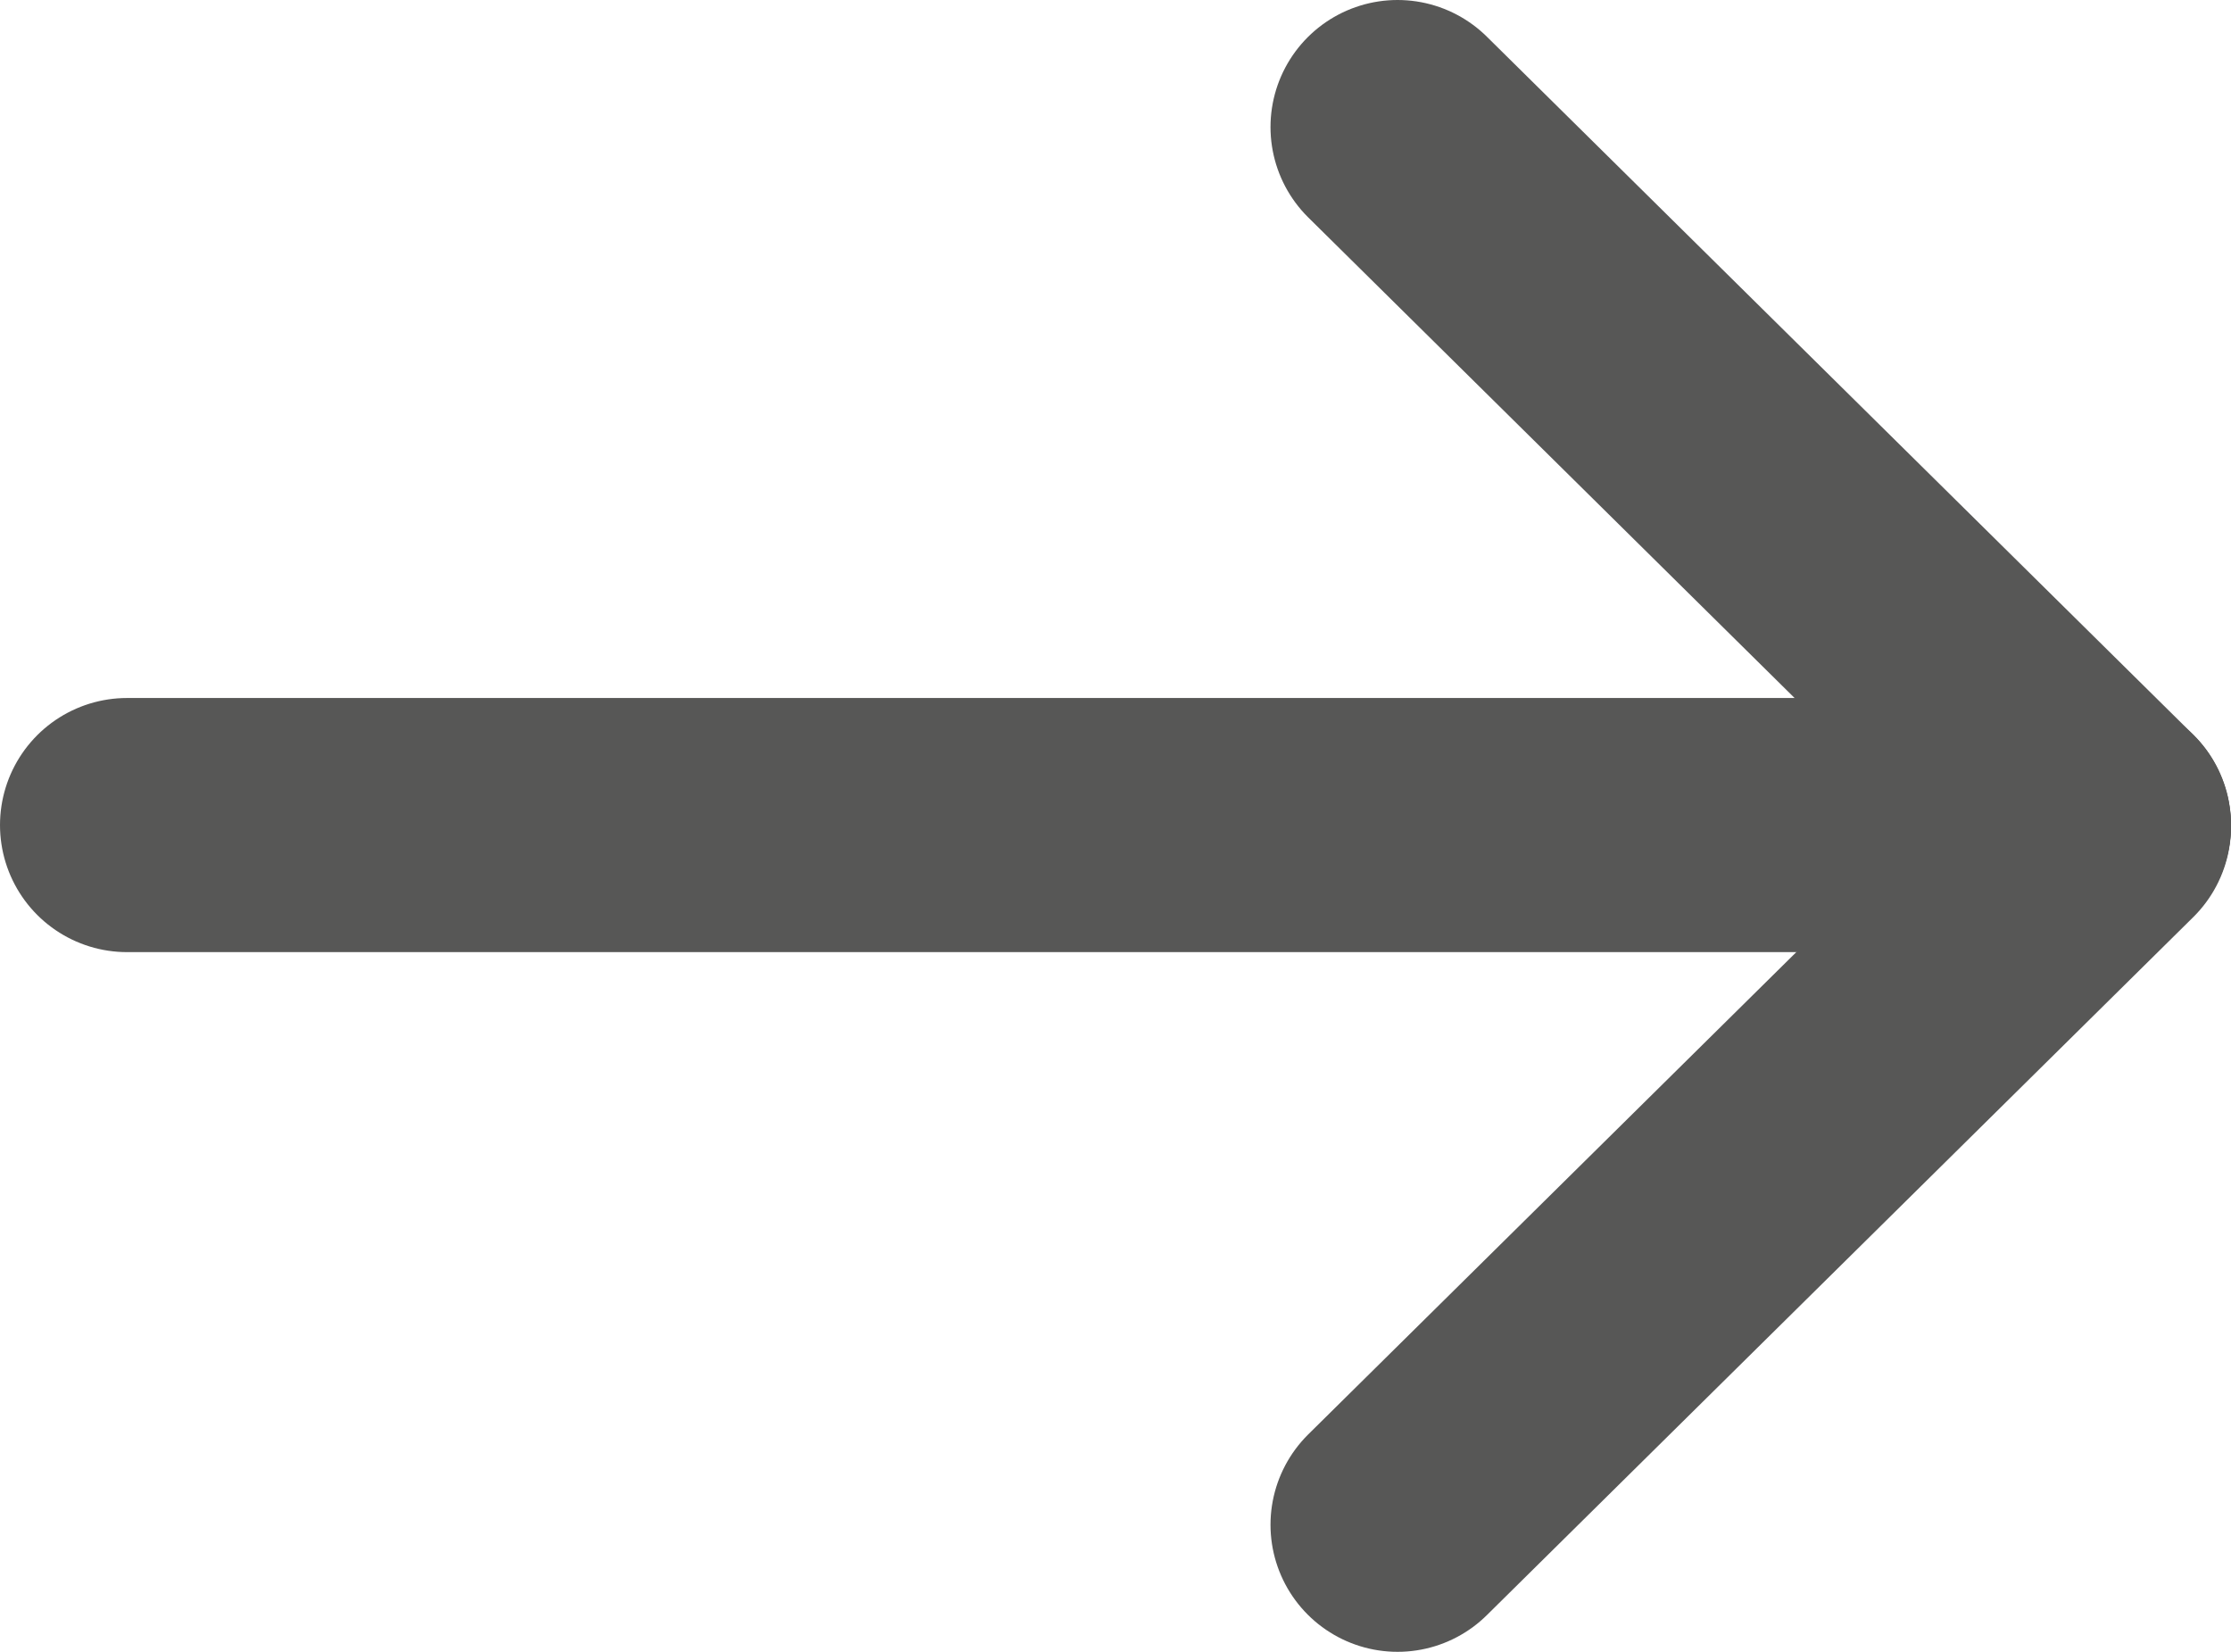
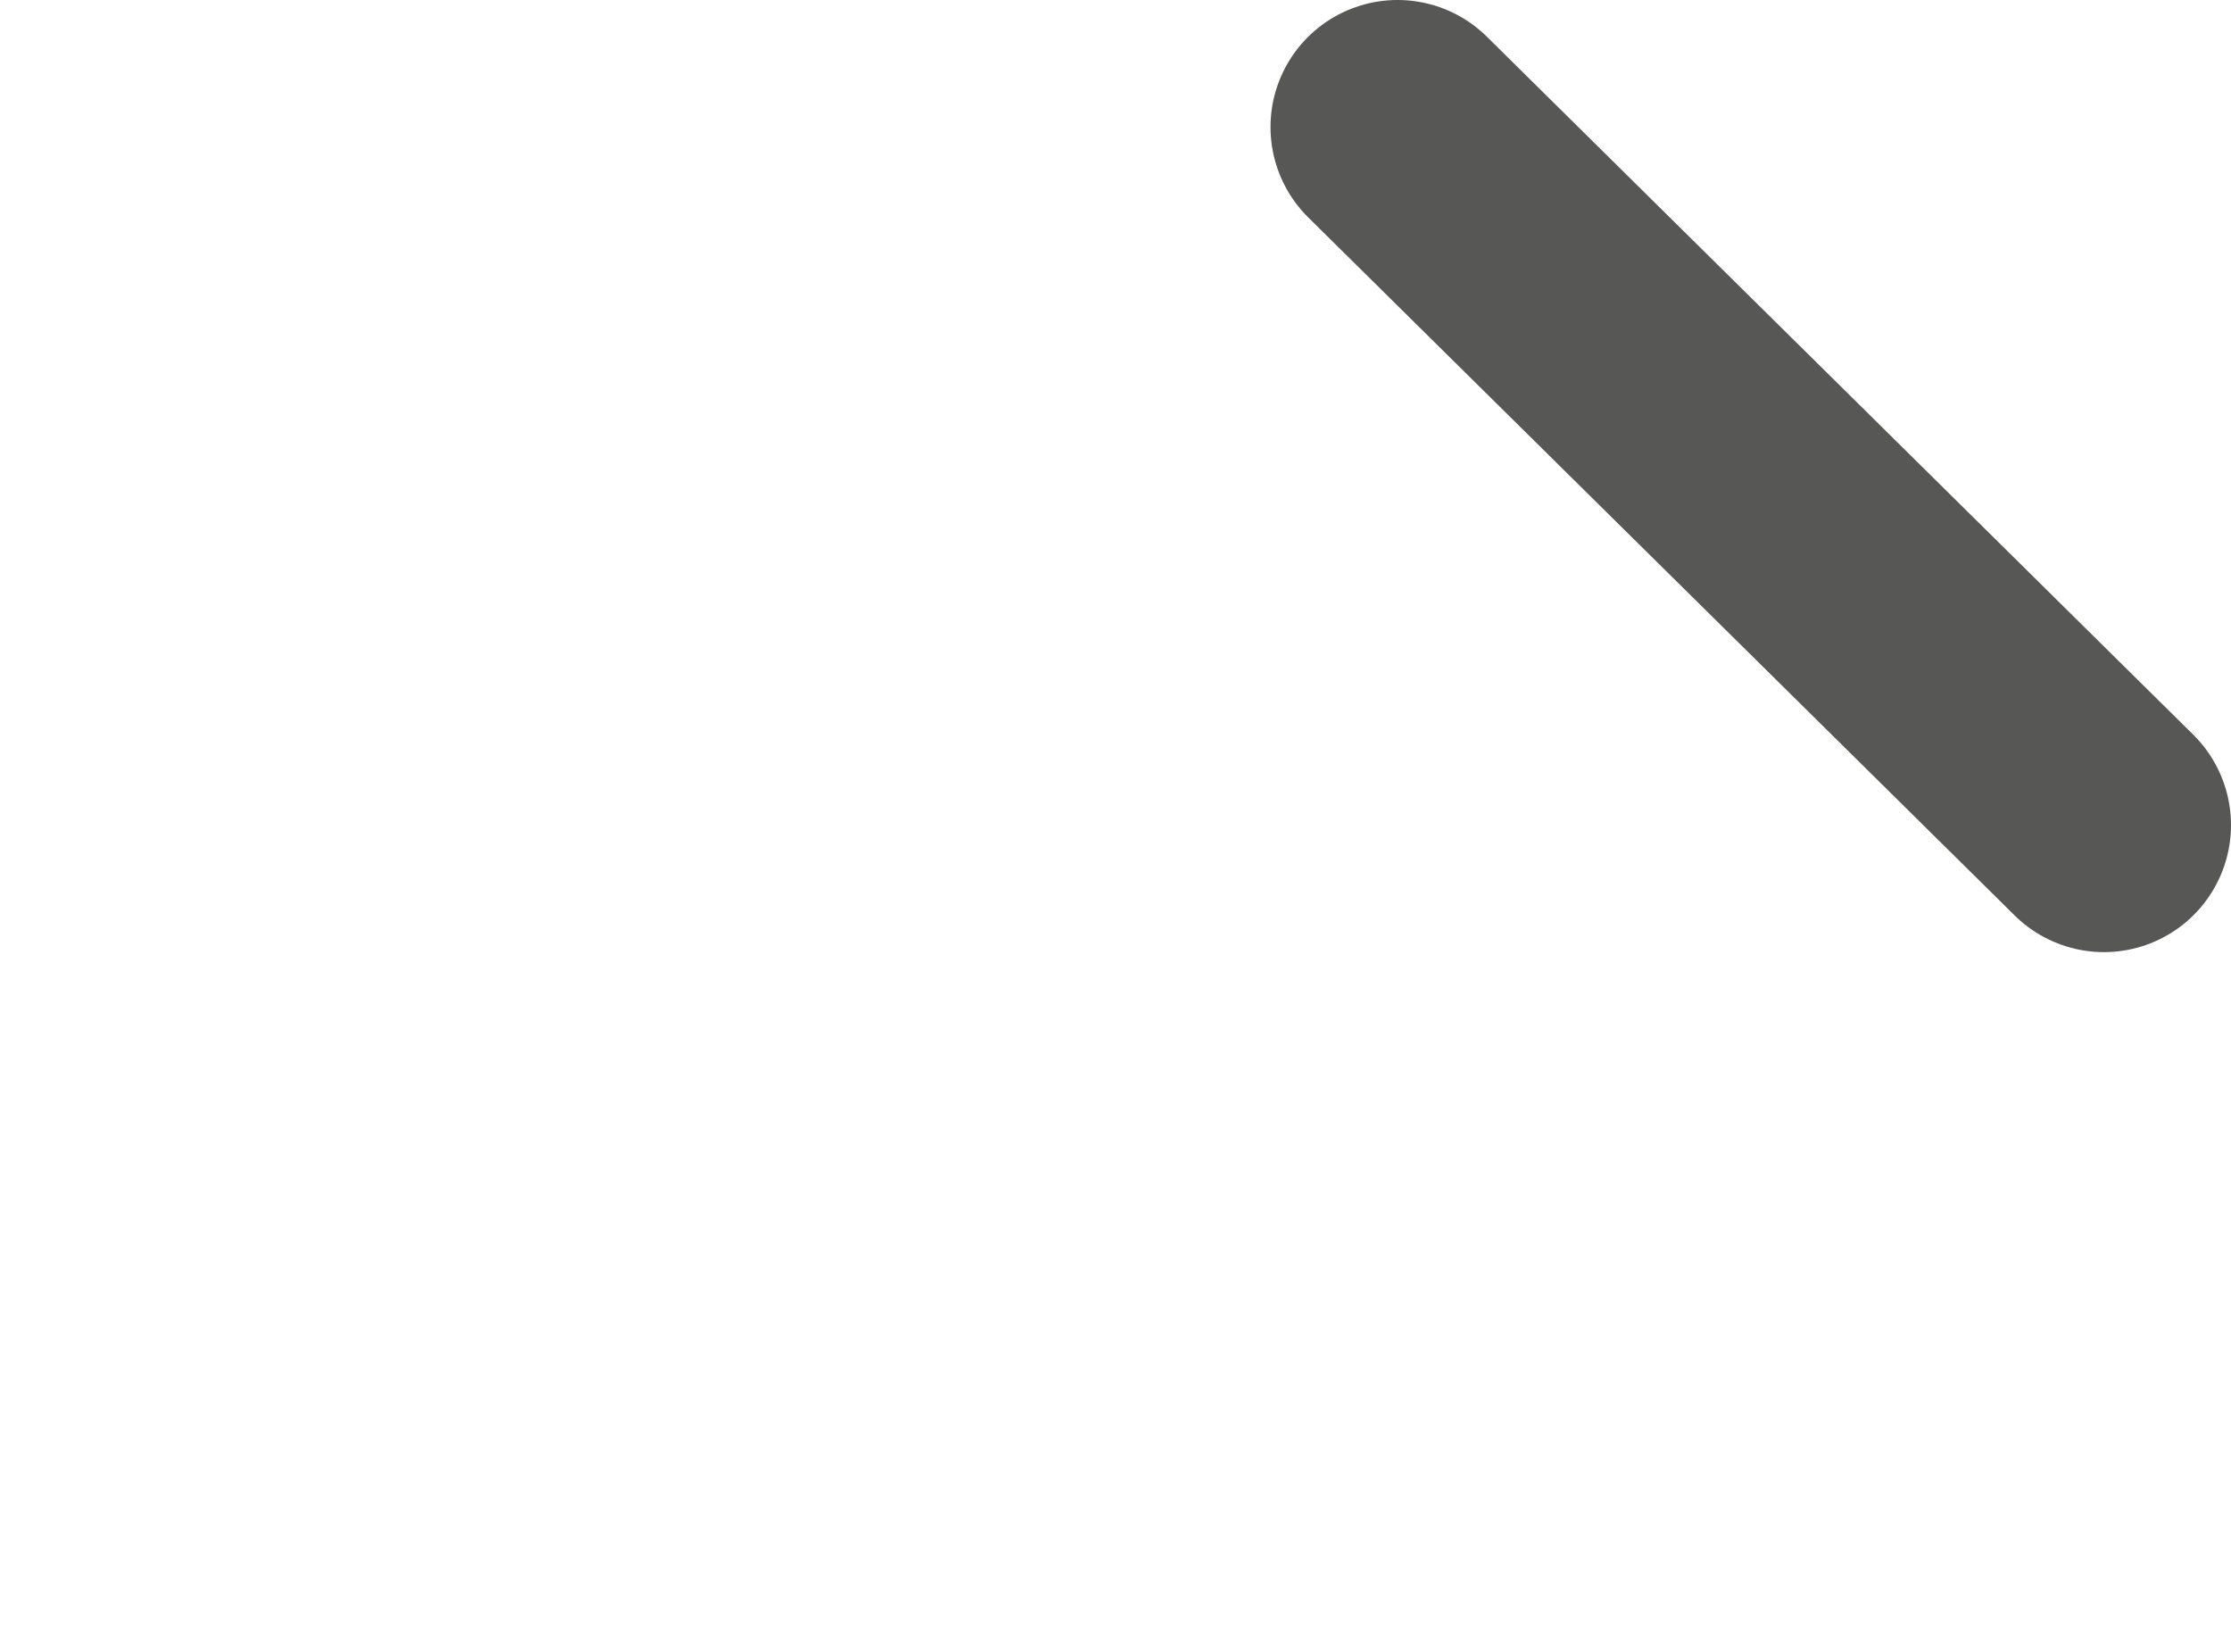
<svg xmlns="http://www.w3.org/2000/svg" id="Laag_1" data-name="Laag 1" viewBox="0 0 13.17 9.75">
  <defs>
    <style>      .cls-1 {        fill: none;        stroke: #575756;        stroke-linecap: round;        stroke-linejoin: round;        stroke-width: 1.5px;      }    </style>
  </defs>
  <g id="Group">
    <g id="Group_2" data-name="Group 2">
-       <path id="Path" class="cls-1" d="m12.42,4.87H.75" />
-       <path id="Path_2" data-name="Path 2" class="cls-1" d="m8.25,9l4.17-4.12" />
      <path id="Path_3" data-name="Path 3" class="cls-1" d="m8.25.75l4.17,4.12" />
    </g>
  </g>
</svg>